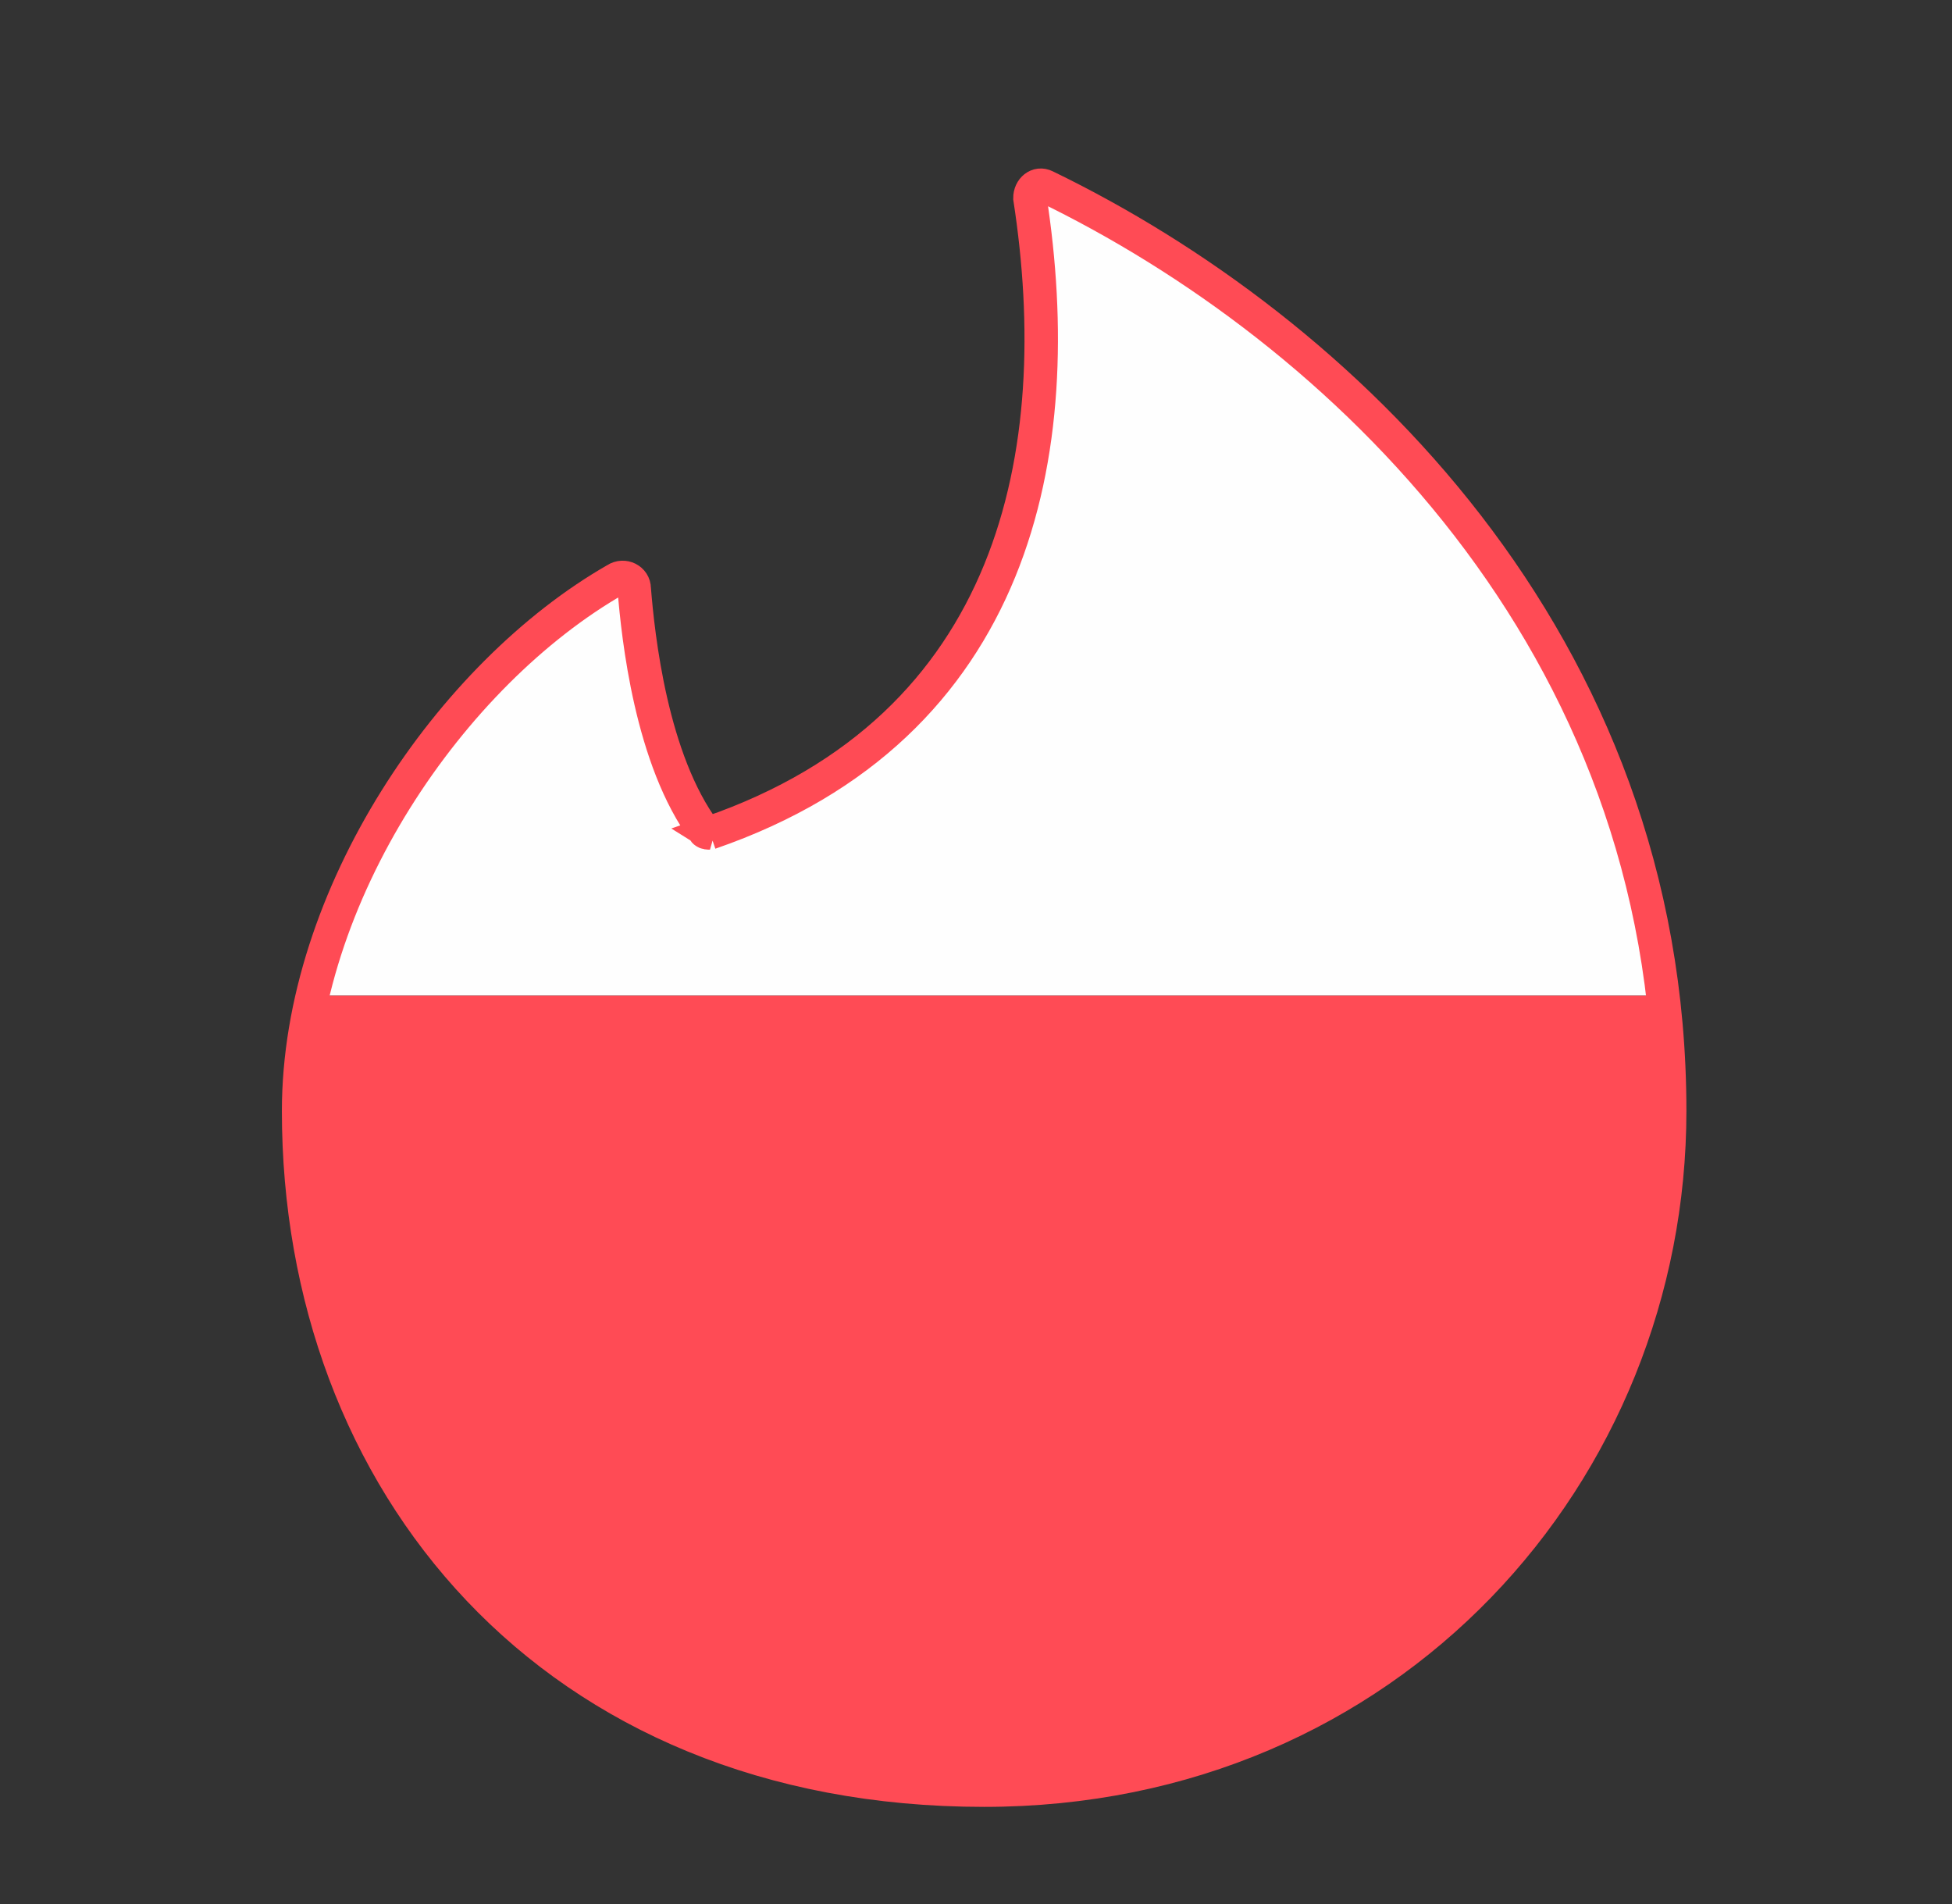
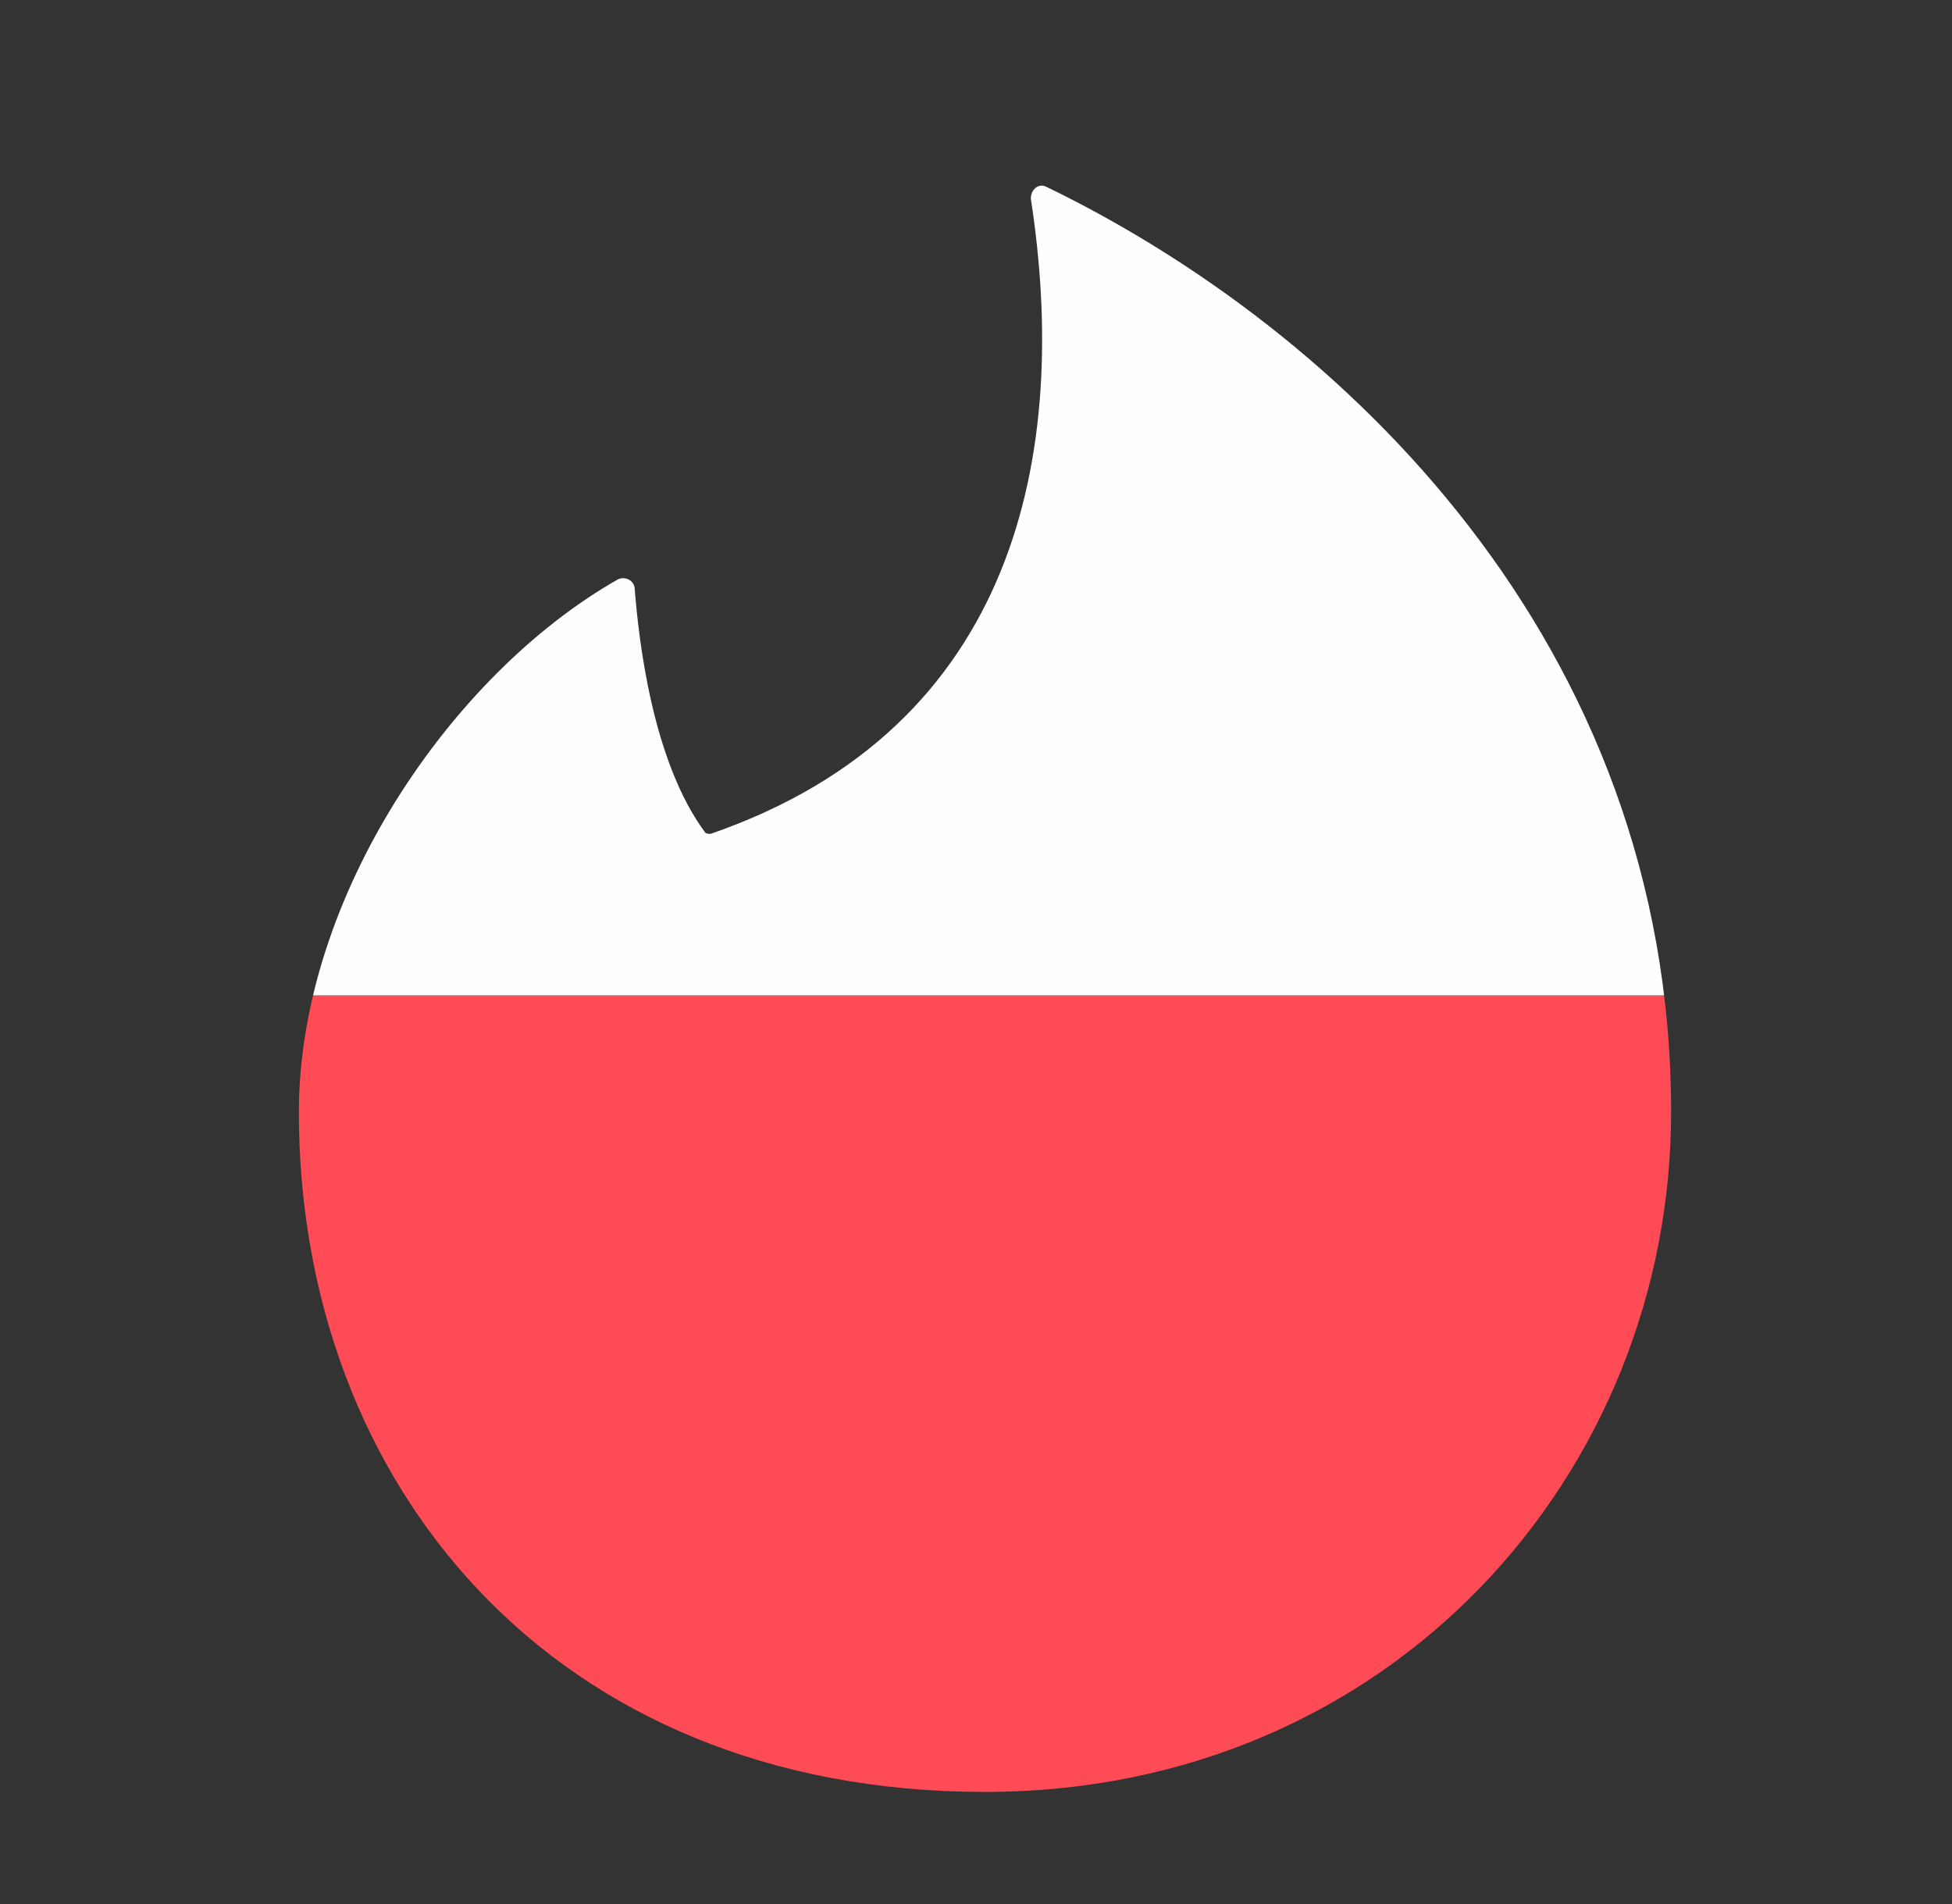
<svg xmlns="http://www.w3.org/2000/svg" xmlns:ns1="http://sodipodi.sourceforge.net/DTD/sodipodi-0.dtd" xmlns:ns2="http://www.inkscape.org/namespaces/inkscape" width="81" height="79" viewBox="0 0 81 79" version="1.1" id="svg844" ns1:docname="logo_star.svg" ns2:version="1.3 (0e150ed, 2023-07-21)">
  <rect x="0" y="0" width="81" height="79" fill="#333333" stroke="none" />
  <ns1:namedview id="namedview846" pagecolor="#ffffff" bordercolor="#666666" borderopacity="1.0" ns2:pageshadow="2" ns2:pageopacity="0.0" ns2:pagecheckerboard="0" showgrid="false" ns2:zoom="1" ns2:cx="130" ns2:cy="12.5" ns2:window-width="1472" ns2:window-height="1212" ns2:window-x="0" ns2:window-y="25" ns2:window-maximized="0" ns2:current-layer="g842" ns2:document-rotation="0" ns2:showpageshadow="2" ns2:deskcolor="#d1d1d1" />
  <defs id="defs834">
    <linearGradient x1="18.399" y1="0.091" x2="0.083" y2="18.407" id="a" gradientTransform="matrix(0.924,0,0,1.082,58,2)" gradientUnits="userSpaceOnUse">
      <stop stop-color="#FF7854" offset="0%" id="stop824" />
      <stop stop-color="#ff4458" offset="100%" id="stop826" />
    </linearGradient>
    <linearGradient x1="1" y1="-0.132" x2="0" y2="1.139" id="b">
      <stop stop-color="#FF7854" offset="0%" id="stop829" />
      <stop stop-color="#ff4458" offset="100%" id="stop831" />
    </linearGradient>
    <clipPath id="id0">
      <path d="M 3111.06,4857.34 C 4385.71,4417.76 4602.63,3273.95 4440.2,2221.6 c 0,-37.99 32.27,-64.92 64.57,-48.77 1220.15,590.92 2592.33,1886.74 2592.33,3839.07 0,1496.63 -1160.63,2820.04 -2847.29,2820.04 -1800.6,0.04 -2846.91,-1284.72 -2846.91,-2819.66 0,-894.93 634.63,-1816.44 1317.69,-2207.25 32.62,-21.52 76.02,0 76.02,37.99 16.15,200.78 70.61,710.66 292.6,1008.94 5.41,5.37 16.15,5.37 21.52,5.37 h 0.31 z" id="path1" />
    </clipPath>
  </defs>
  <g fill-rule="nonzero" fill="none" id="g842">
    <g style="clip-rule:evenodd;fill-rule:evenodd;image-rendering:optimizeQuality;shape-rendering:geometricPrecision;text-rendering:geometricPrecision" clip-path="url(#id0)" id="g4" transform="matrix(0.01,0,0,0.01,-1.627,-13.978)">
      <g id="_2122816778912">
        <g id="g3">
          <path class="fil0" d="m -398.54,8205.52 c 0,438.39 355.37,793.78 793.78,793.78 h 9011.37 c 438.39,0 793.78,-355.37 793.78,-793.78 l -0.01,-2678.28 H -398.55 v 2678.28 z" id="path2" style="fill:#ff4b55;fill-rule:nonzero" />
          <path class="fil1" d="M 9406.61,2055.17 H 395.24 c -438.41,0 -793.78,355.37 -793.78,793.78 V 5527.23 H 10200.39 V 2848.95 c 0,-438.41 -355.37,-793.78 -793.78,-793.78 z" id="path3" style="fill:#fefefe;fill-rule:nonzero" />
        </g>
      </g>
    </g>
-     <path class="fil2 str0" d="M 29.458,34.554 C 42.194,30.162 44.361,18.734 42.738,8.219 c 0,-0.38 0.322,-0.649 0.645,-0.487 12.191,5.904 25.902,18.852 25.902,38.359 0,14.954 -11.597,28.177 -28.449,28.177 -17.991,5.64e-4 -28.445,-12.836 -28.445,-28.173 0,-8.942 6.341,-18.149 13.166,-22.054 0.326,-0.215 0.76,0 0.76,0.38 0.161,2.006 0.705,7.101 2.924,10.081 0.054,0.054 0.161,0.054 0.215,0.054 h 0.005 z" id="path4-3" style="clip-rule:evenodd;fill:none;fill-rule:evenodd;stroke:#ff4b55;stroke-width:1.388;stroke-miterlimit:2.613;image-rendering:optimizeQuality;shape-rendering:geometricPrecision;text-rendering:geometricPrecision" />
  </g>
</svg>